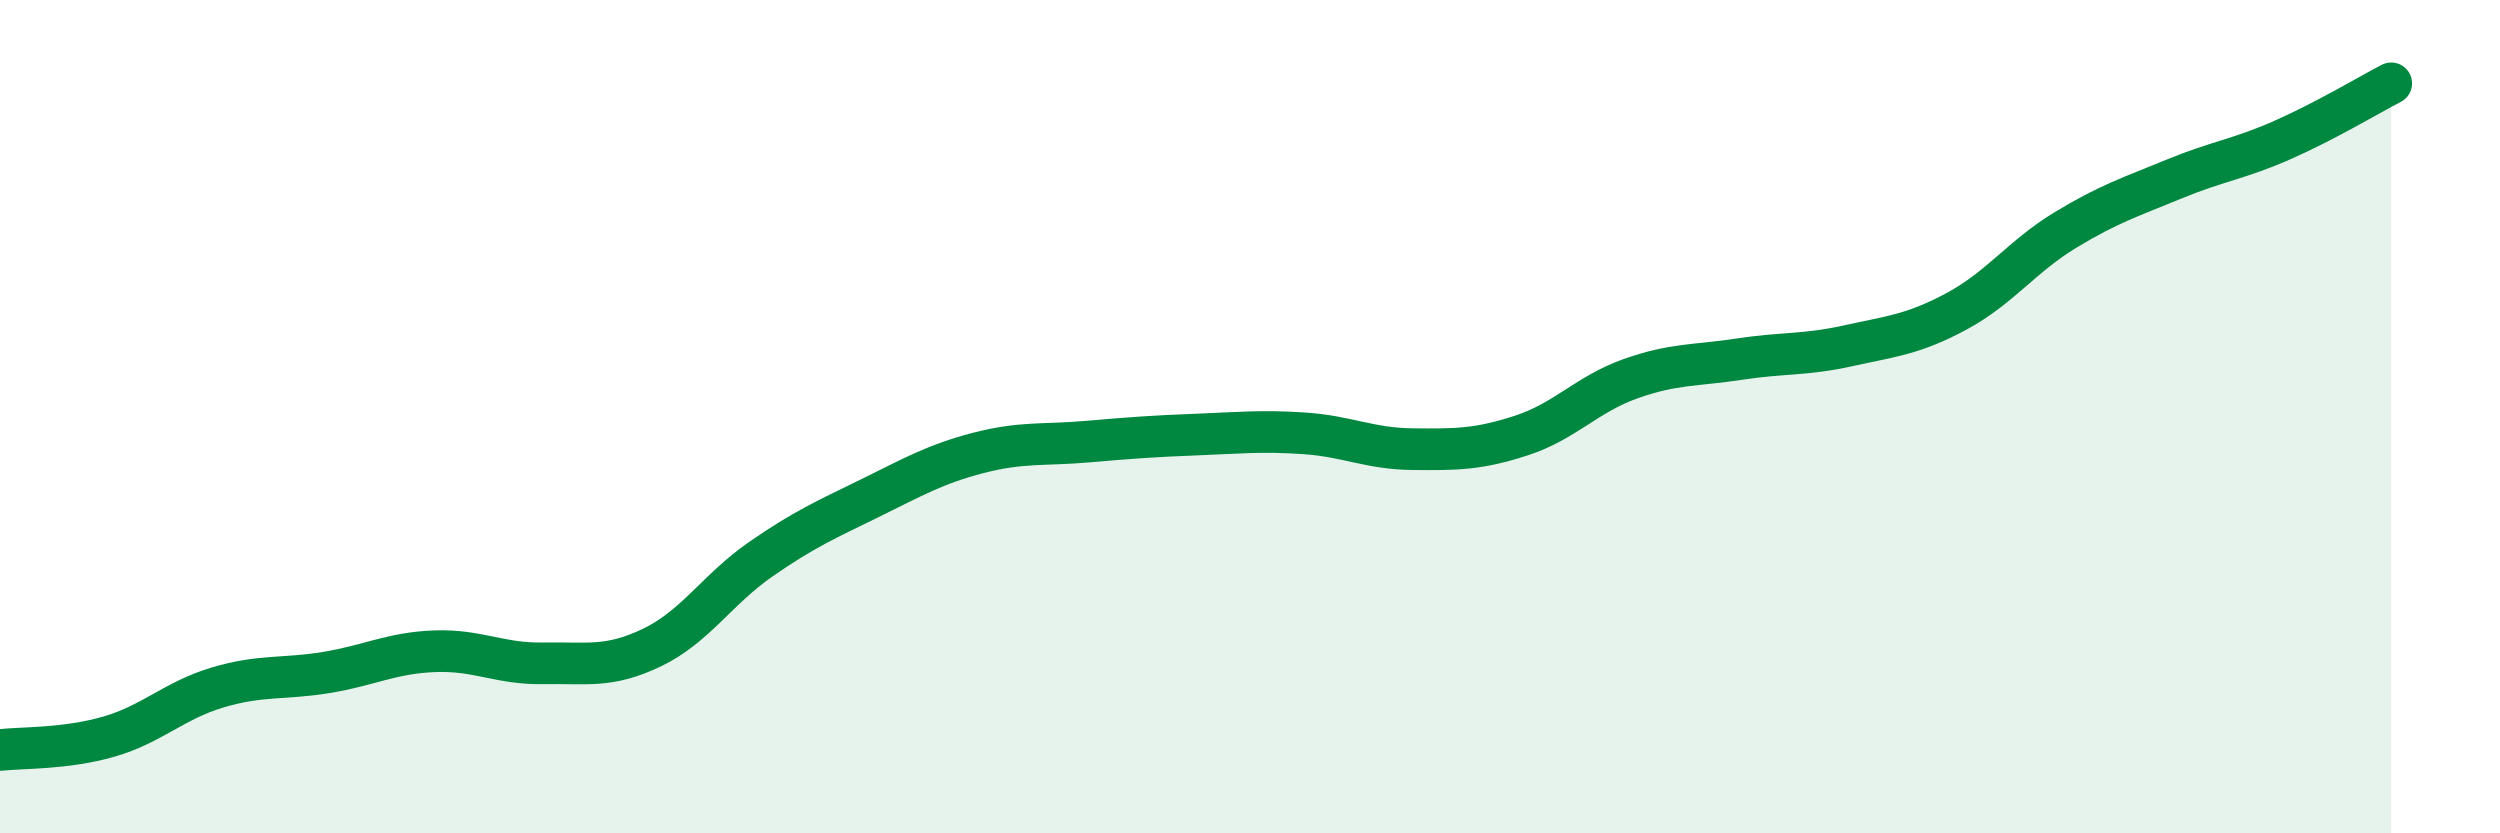
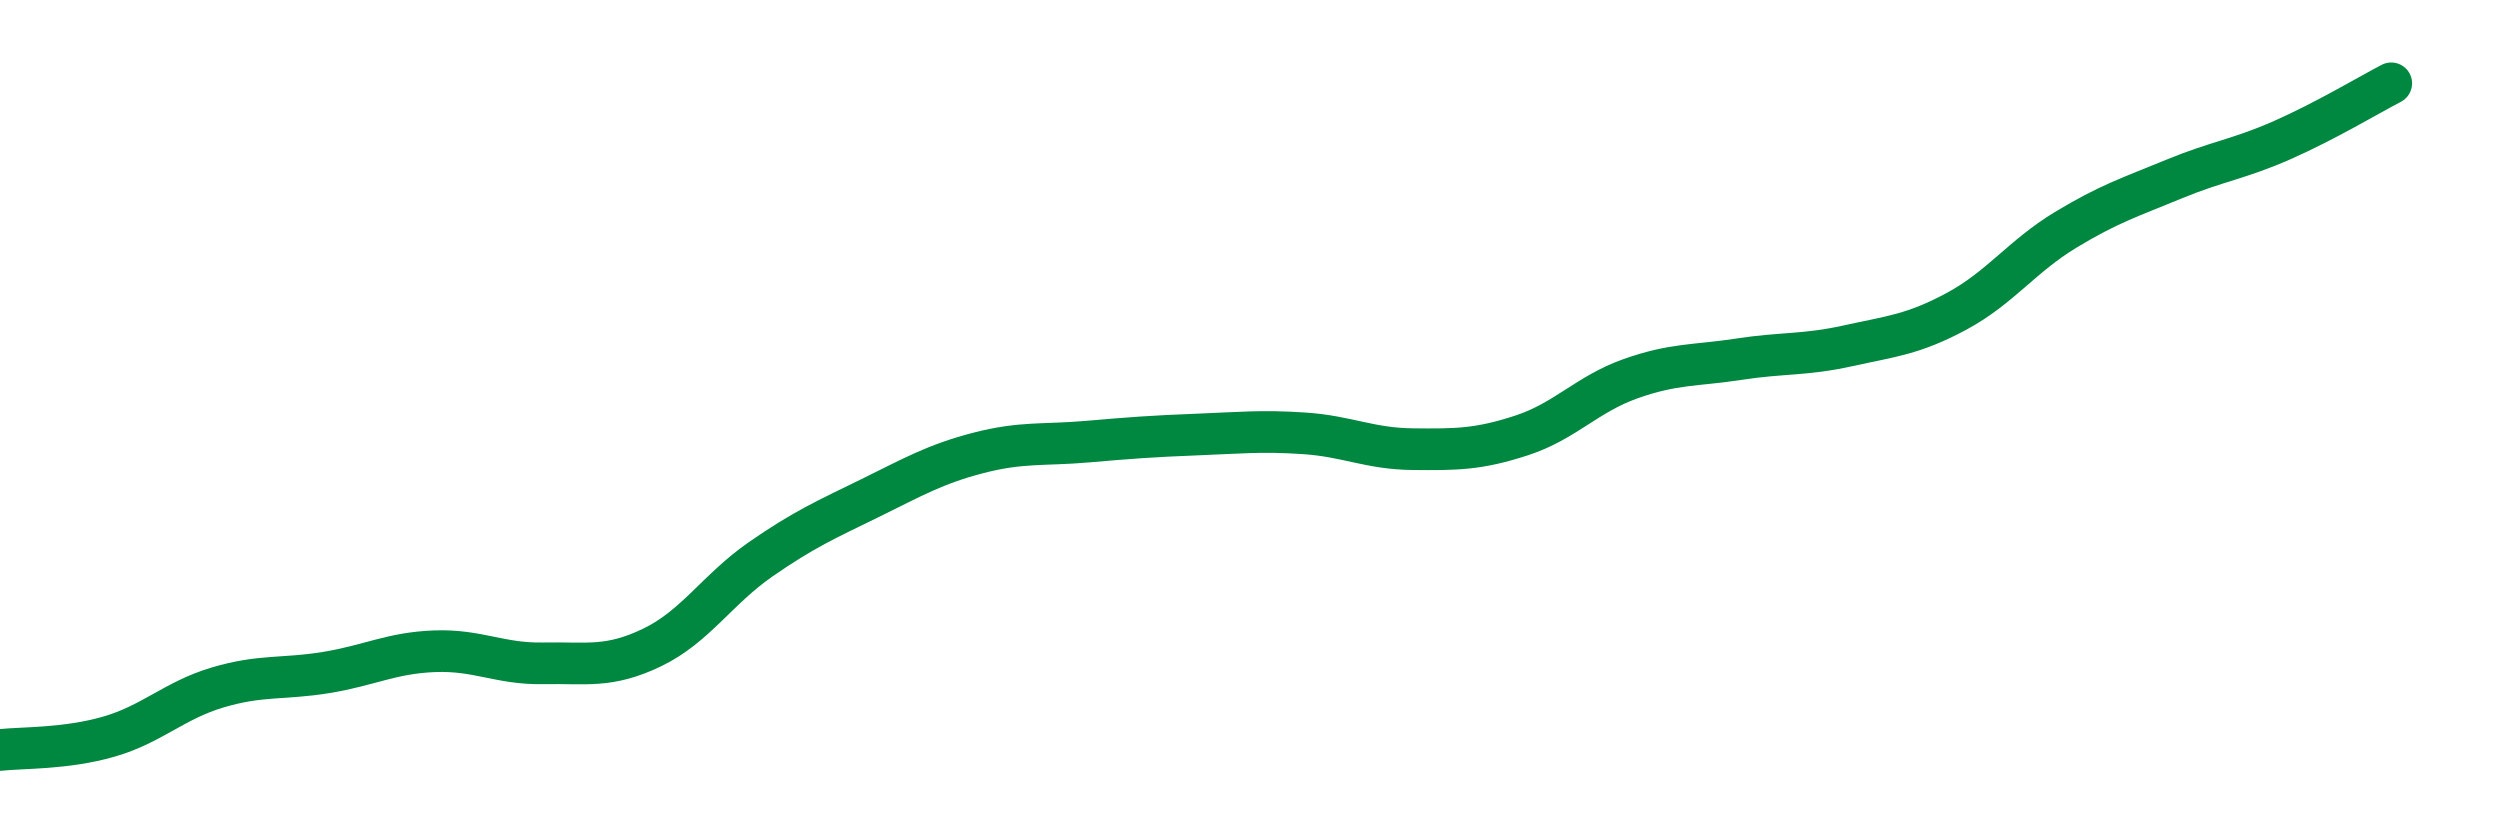
<svg xmlns="http://www.w3.org/2000/svg" width="60" height="20" viewBox="0 0 60 20">
-   <path d="M 0,18 C 0.52,17.94 1.57,17.98 2.61,17.68 C 3.65,17.38 4.18,16.81 5.22,16.5 C 6.26,16.19 6.79,16.31 7.83,16.14 C 8.87,15.97 9.39,15.67 10.43,15.63 C 11.47,15.59 12,15.94 13.04,15.92 C 14.08,15.9 14.61,16.04 15.65,15.54 C 16.69,15.04 17.22,14.14 18.26,13.42 C 19.3,12.7 19.83,12.47 20.87,11.96 C 21.91,11.45 22.44,11.14 23.48,10.87 C 24.52,10.6 25.05,10.69 26.09,10.6 C 27.13,10.51 27.66,10.47 28.7,10.43 C 29.74,10.39 30.26,10.33 31.3,10.4 C 32.34,10.47 32.87,10.77 33.91,10.78 C 34.95,10.79 35.48,10.79 36.52,10.45 C 37.56,10.11 38.09,9.46 39.13,9.09 C 40.17,8.72 40.7,8.78 41.74,8.62 C 42.78,8.46 43.31,8.53 44.35,8.3 C 45.39,8.07 45.92,8.03 46.96,7.47 C 48,6.91 48.53,6.15 49.57,5.52 C 50.61,4.89 51.13,4.73 52.17,4.3 C 53.21,3.87 53.74,3.82 54.78,3.36 C 55.82,2.9 56.87,2.27 57.39,2L57.39 20L0 20Z" fill="#008740" opacity="0.1" stroke-linecap="round" stroke-linejoin="round" />
  <path d="M 0,18 C 0.52,17.94 1.57,17.98 2.61,17.68 C 3.65,17.38 4.18,16.81 5.22,16.5 C 6.26,16.19 6.79,16.31 7.83,16.14 C 8.87,15.97 9.39,15.67 10.43,15.63 C 11.47,15.59 12,15.94 13.04,15.92 C 14.08,15.9 14.61,16.04 15.65,15.54 C 16.69,15.04 17.22,14.14 18.26,13.42 C 19.3,12.7 19.83,12.47 20.87,11.96 C 21.91,11.45 22.44,11.14 23.48,10.87 C 24.52,10.6 25.05,10.69 26.09,10.6 C 27.13,10.51 27.66,10.47 28.7,10.43 C 29.74,10.39 30.26,10.33 31.3,10.4 C 32.34,10.47 32.87,10.77 33.91,10.78 C 34.95,10.79 35.48,10.79 36.52,10.45 C 37.56,10.11 38.09,9.46 39.13,9.09 C 40.17,8.72 40.7,8.78 41.74,8.62 C 42.78,8.46 43.31,8.53 44.35,8.3 C 45.39,8.07 45.92,8.03 46.96,7.47 C 48,6.91 48.53,6.15 49.57,5.52 C 50.61,4.89 51.13,4.73 52.17,4.3 C 53.21,3.87 53.74,3.82 54.78,3.36 C 55.82,2.9 56.87,2.27 57.39,2" stroke="#008740" stroke-width="1" fill="none" stroke-linecap="round" stroke-linejoin="round" />
</svg>